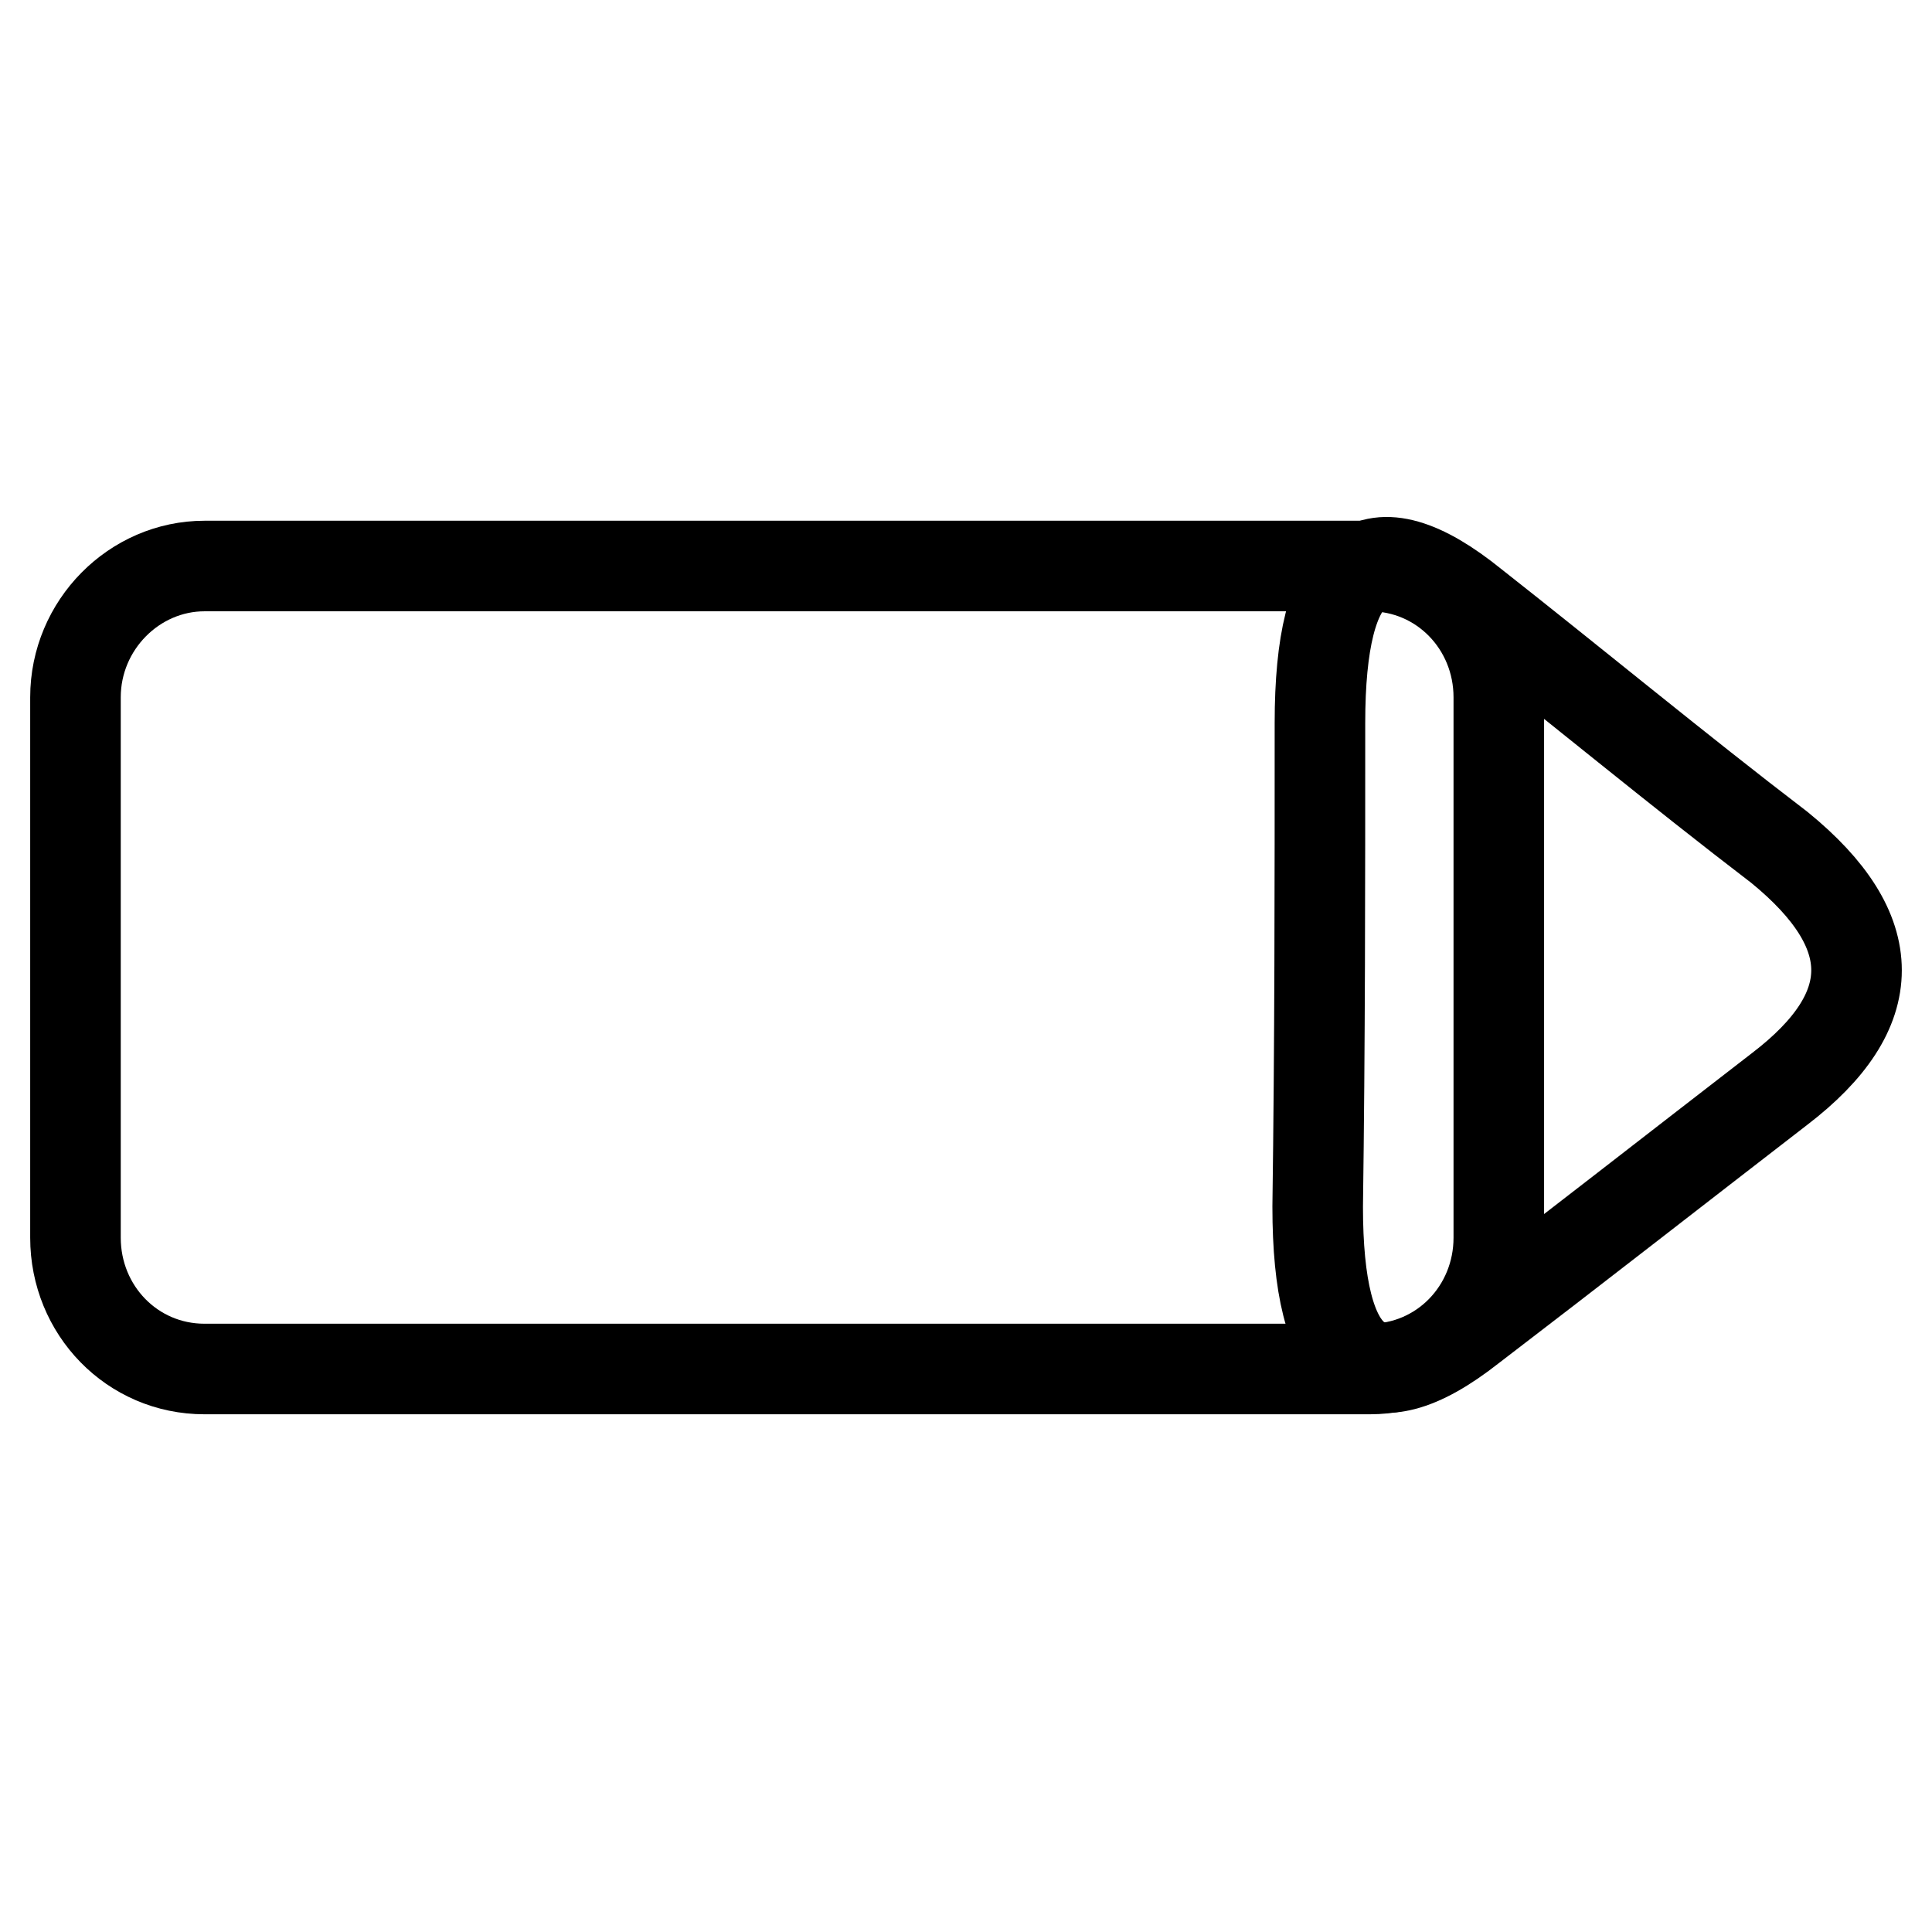
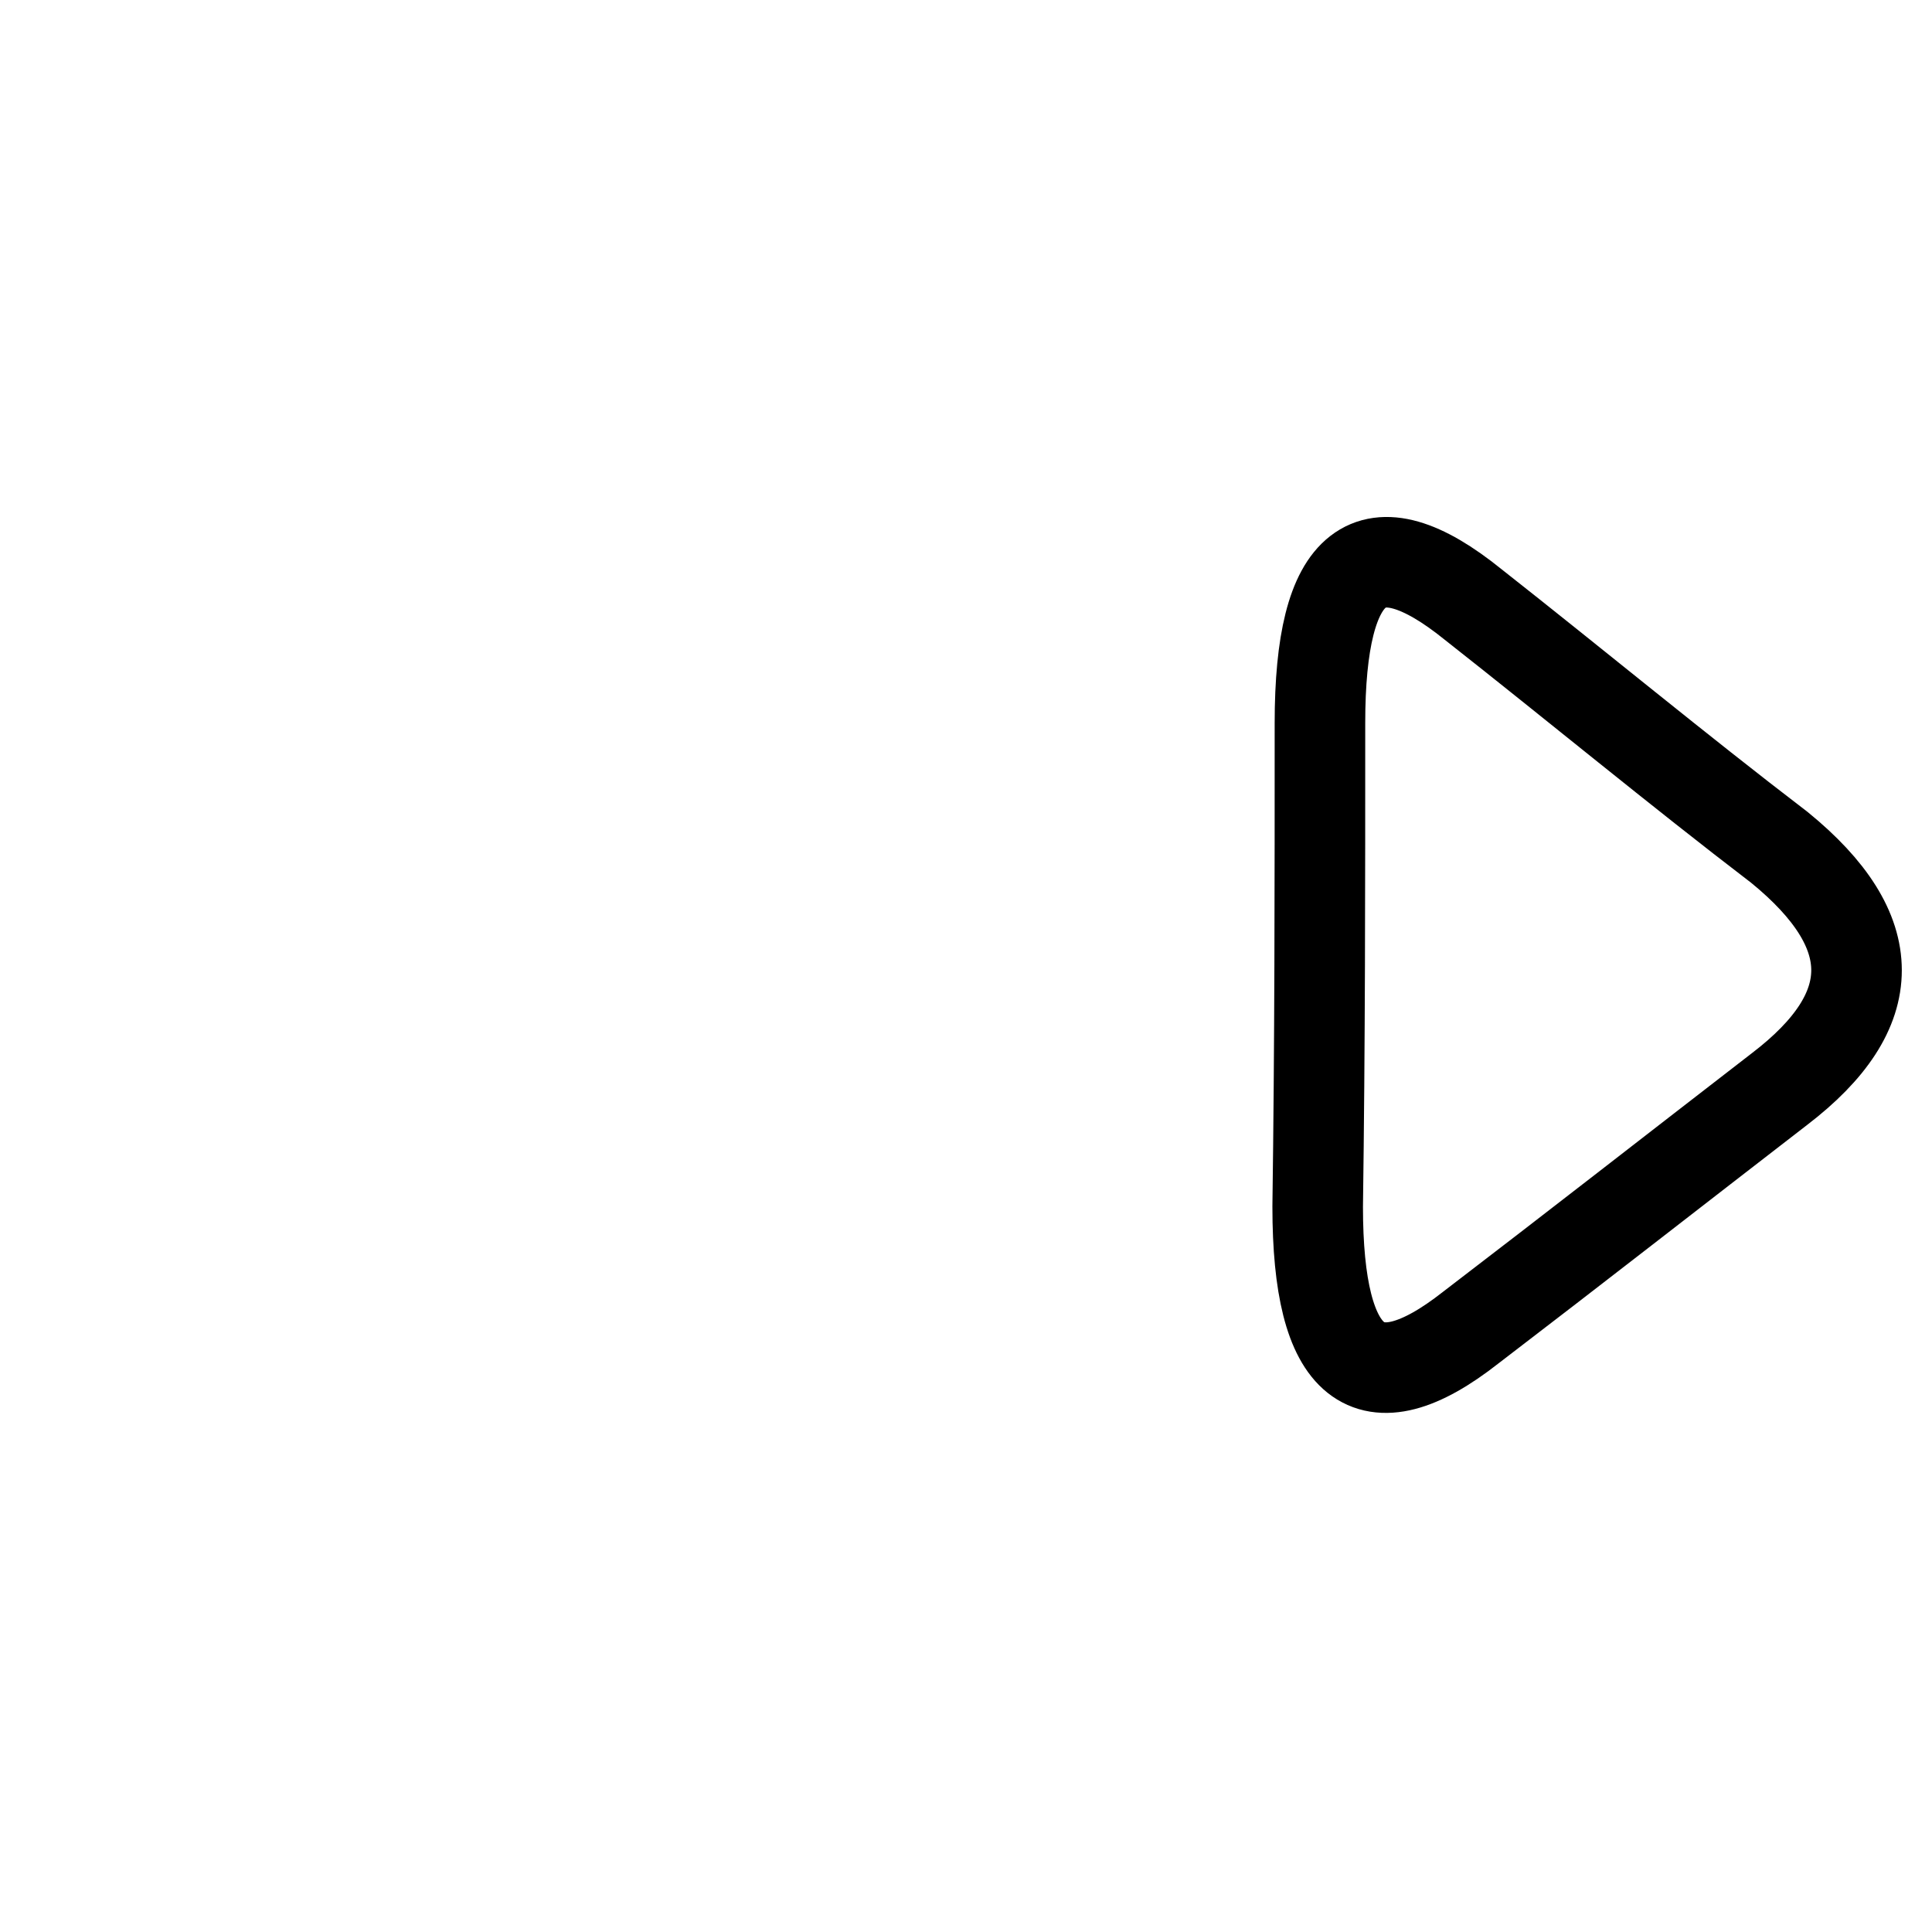
<svg xmlns="http://www.w3.org/2000/svg" version="1.1" x="0px" y="0px" viewBox="0 0 256 256" enable-background="new 0 0 256 256" xml:space="preserve">
  <g>
    <g>
-       <path stroke-width="12" fill-opacity="0" stroke="#000000" d="M27.1,75h154.4c9.6,0,17.1,7.8,17.1,17.4V164c0,9.6-7.5,17.4-17.1,17.4H27.1c-9.6,0-17.1-7.8-17.1-17.4V92.4C10,82.8,17.8,75,27.1,75z" />
      <path stroke-width="12" fill-opacity="0" stroke="#000000" d="M235.8,144.3c-13.6,10.5-27.3,21.2-40.9,31.6c-13.6,10.7-20.3,5.2-20.3-16c0.3-21.5,0.3-42.6,0.3-64.1c0-21.5,6.7-26.7,20.3-15.7c13.6,10.7,27,21.8,40.6,32.2C249.4,123.4,249.4,133.9,235.8,144.3z" />
    </g>
  </g>
</svg>